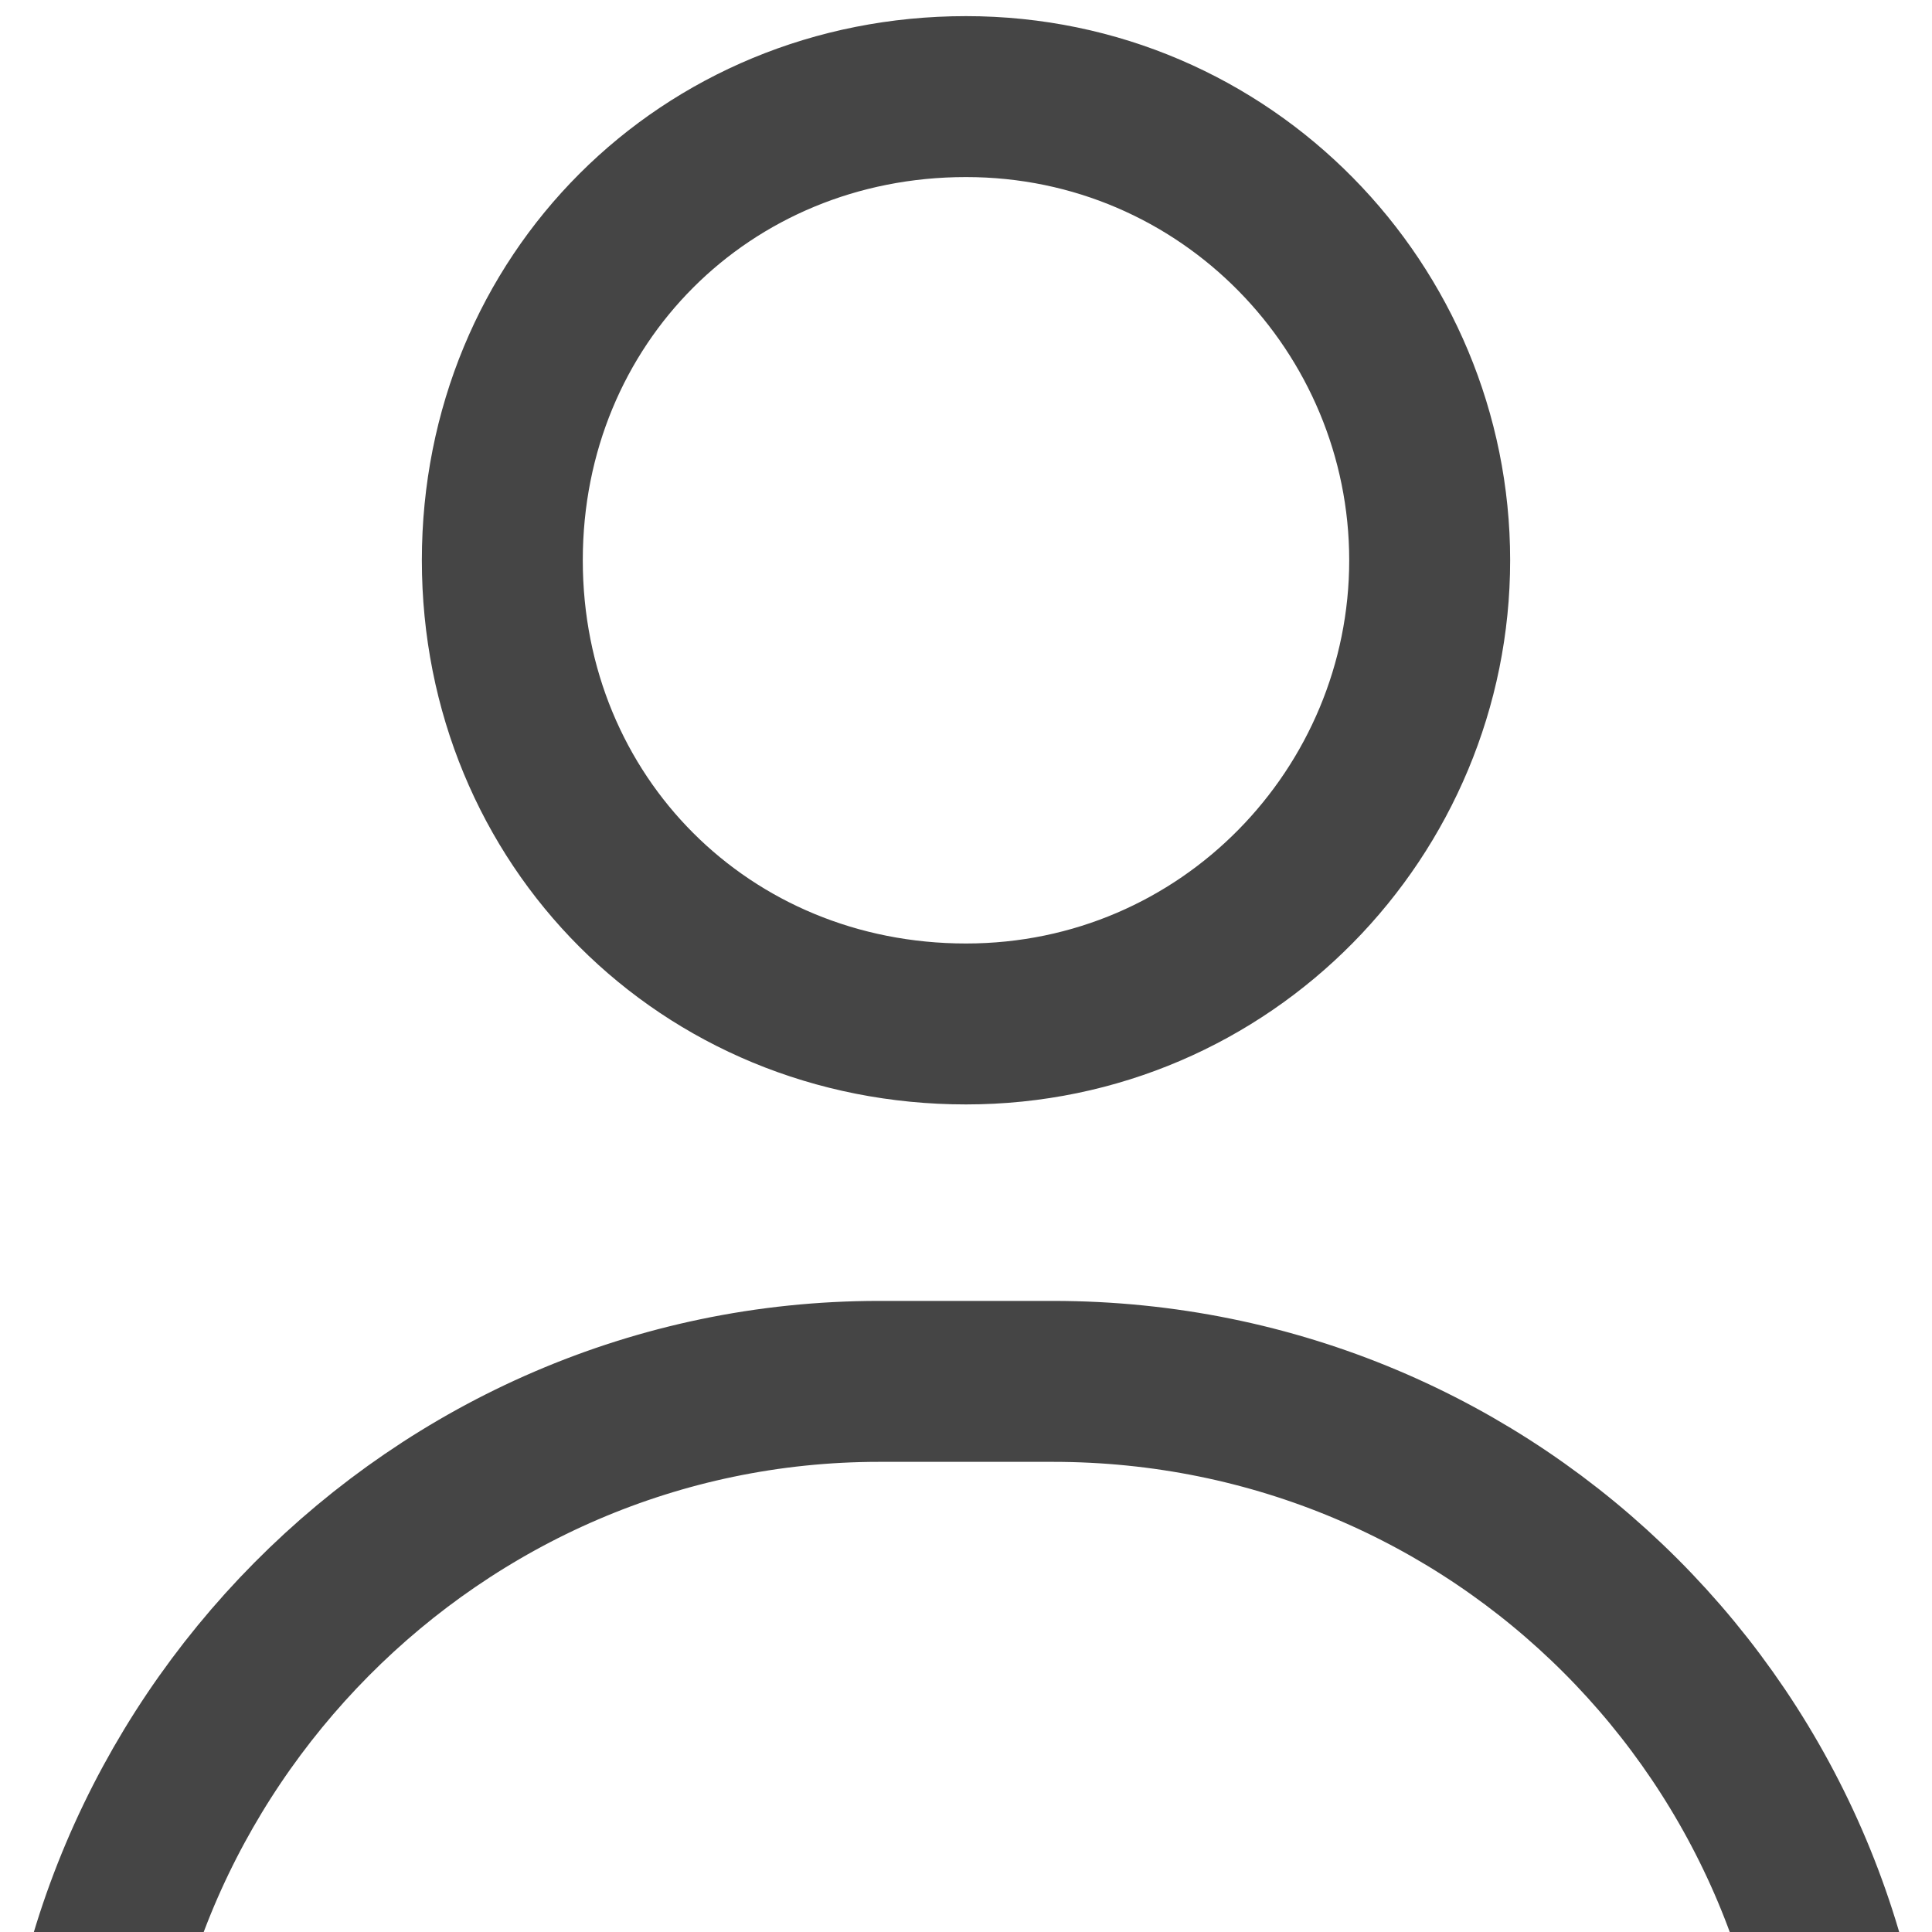
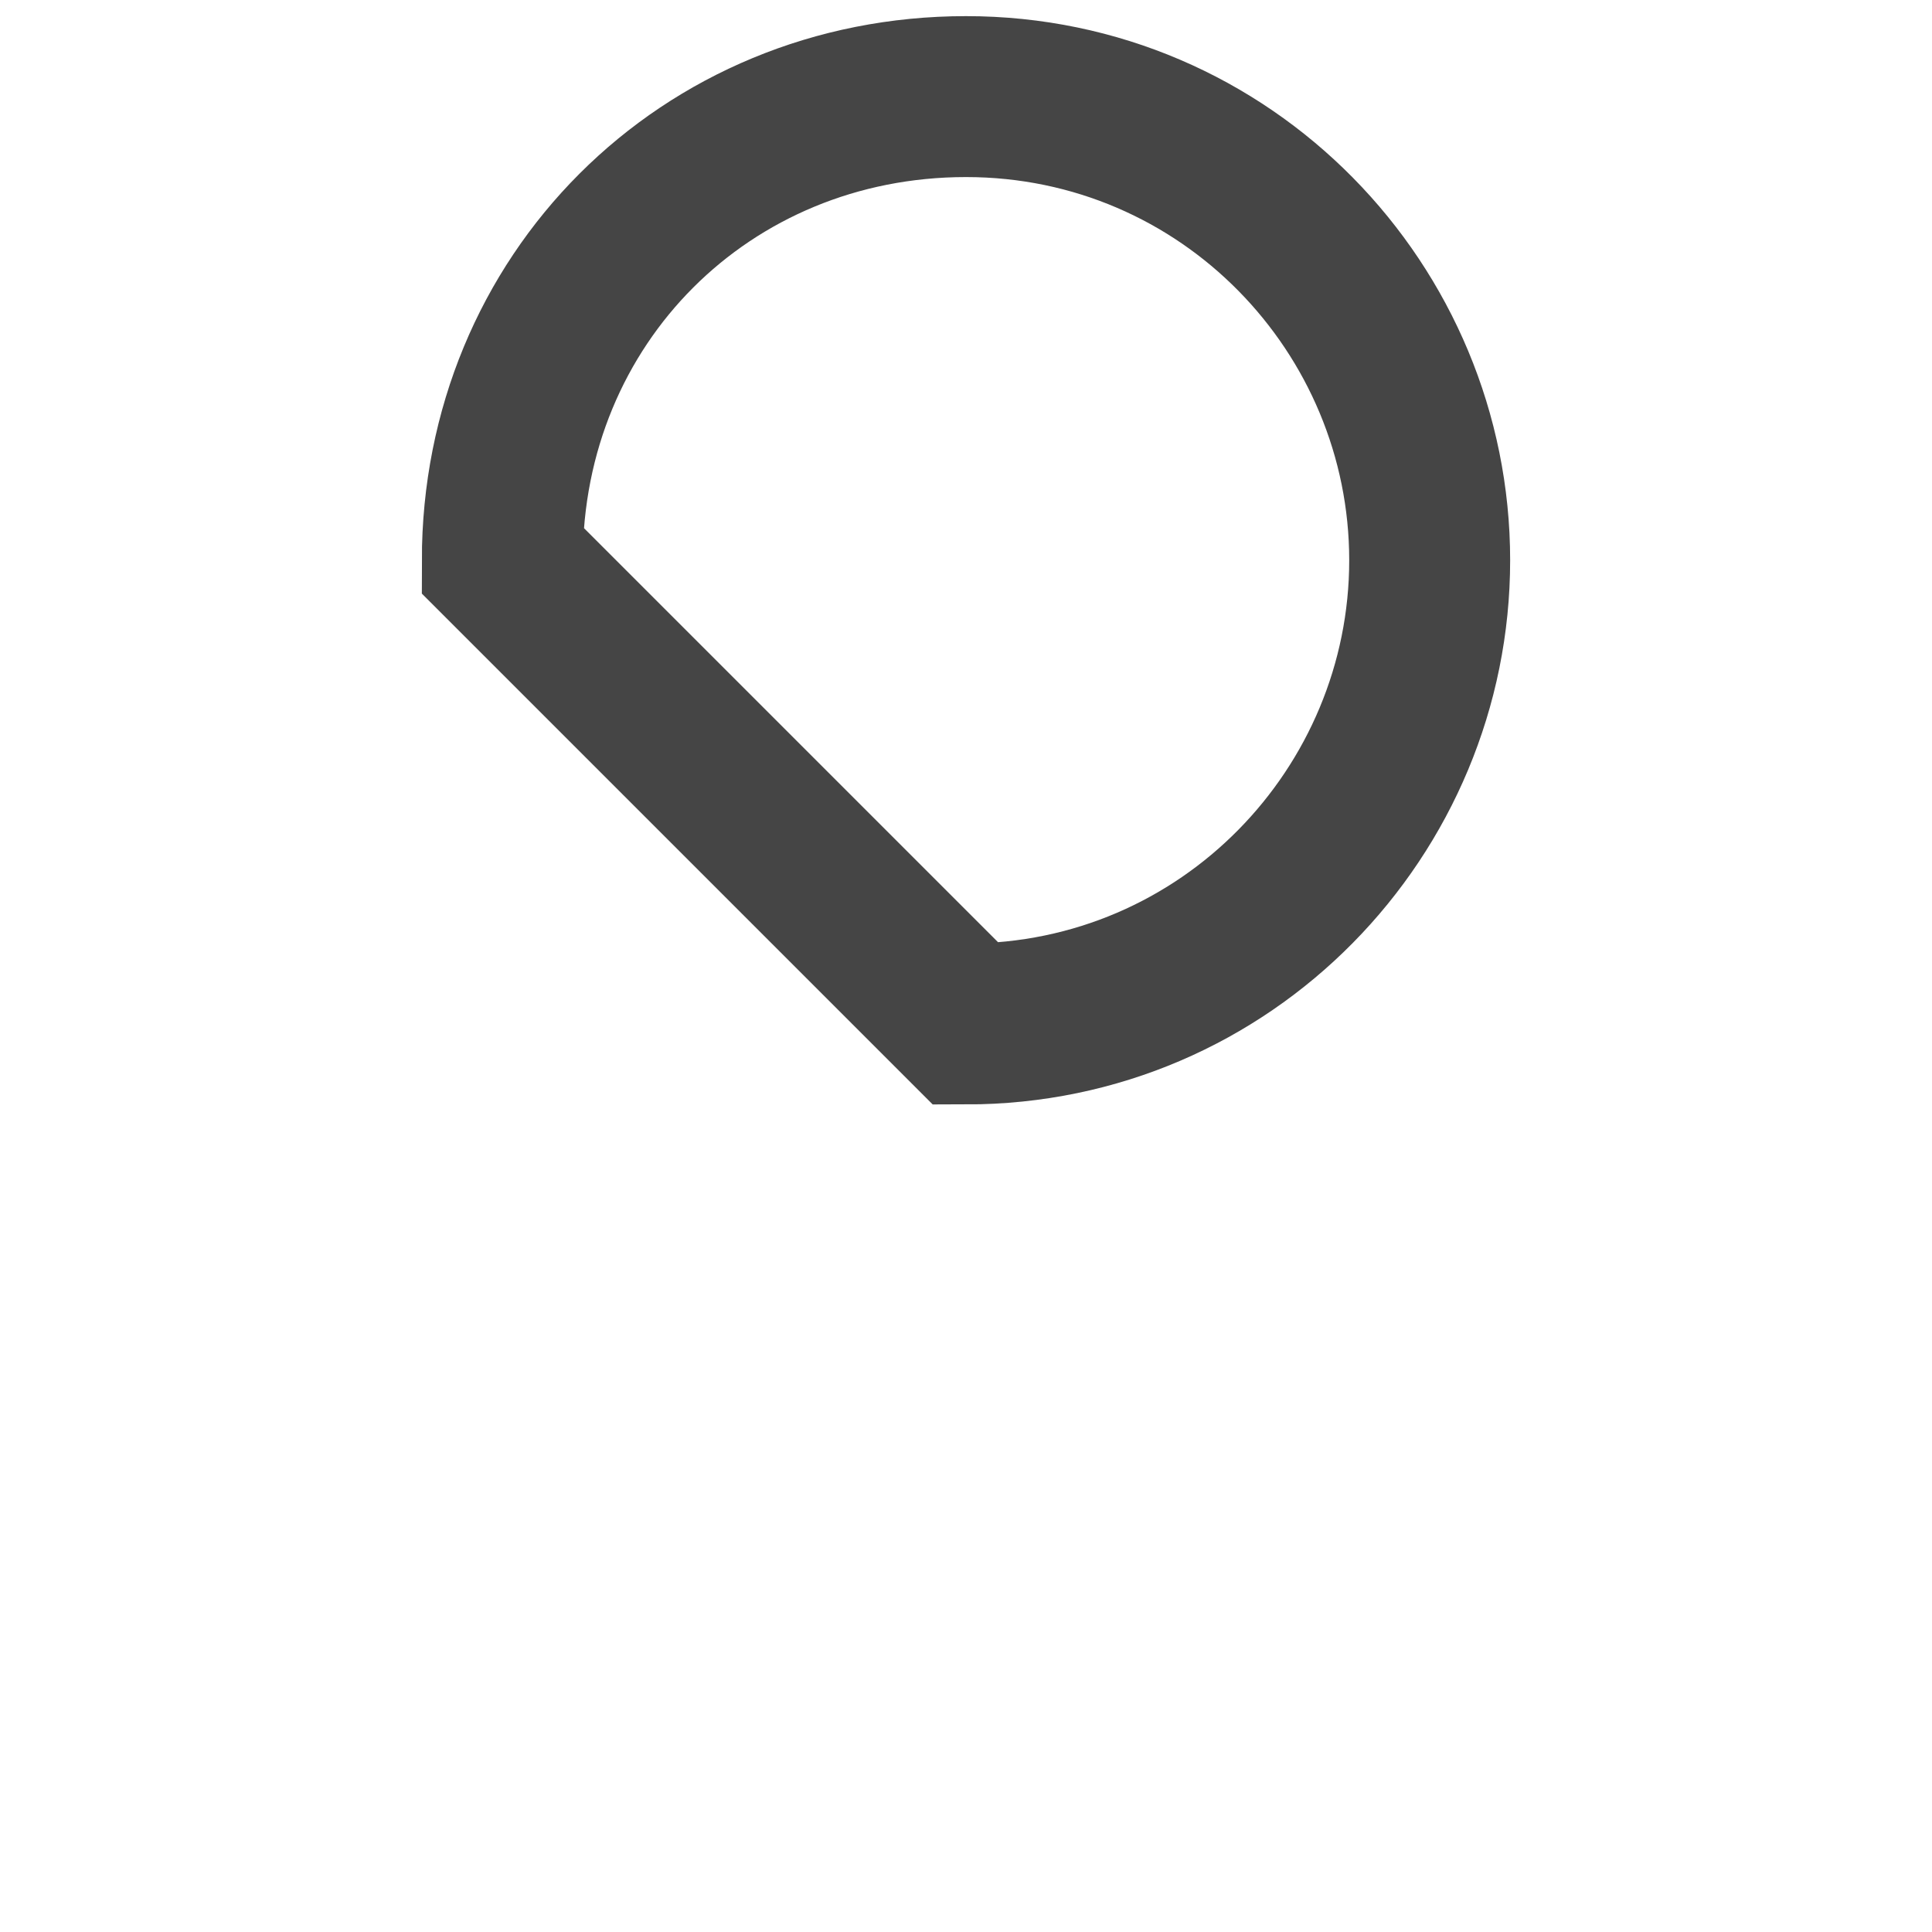
<svg xmlns="http://www.w3.org/2000/svg" version="1.1" id="Layer_1" x="0px" y="0px" viewBox="0 0 20 20" style="enable-background:new 0 0 20 20;" xml:space="preserve">
  <style type="text/css">
	.st0{fill:none;stroke:#454545;stroke-width:1.666;stroke-miterlimit:10;}
</style>
  <g id="Layer_14">
-     <path class="st0" d="M10,10.6c2.7,0,4.8-2.2,4.8-4.8S12.7,1,10,1S5.2,3.1,5.2,5.8S7.3,10.6,10,10.6z" />
-     <path class="st0" d="M19.2,22.6c0-4.6-3.7-8.3-8.3-8.3l0,0H9.1c-4.6,0-8.3,3.8-8.3,8.3c0,0,0,0,0,0" />
+     <path class="st0" d="M10,10.6c2.7,0,4.8-2.2,4.8-4.8S12.7,1,10,1S5.2,3.1,5.2,5.8z" />
  </g>
</svg>